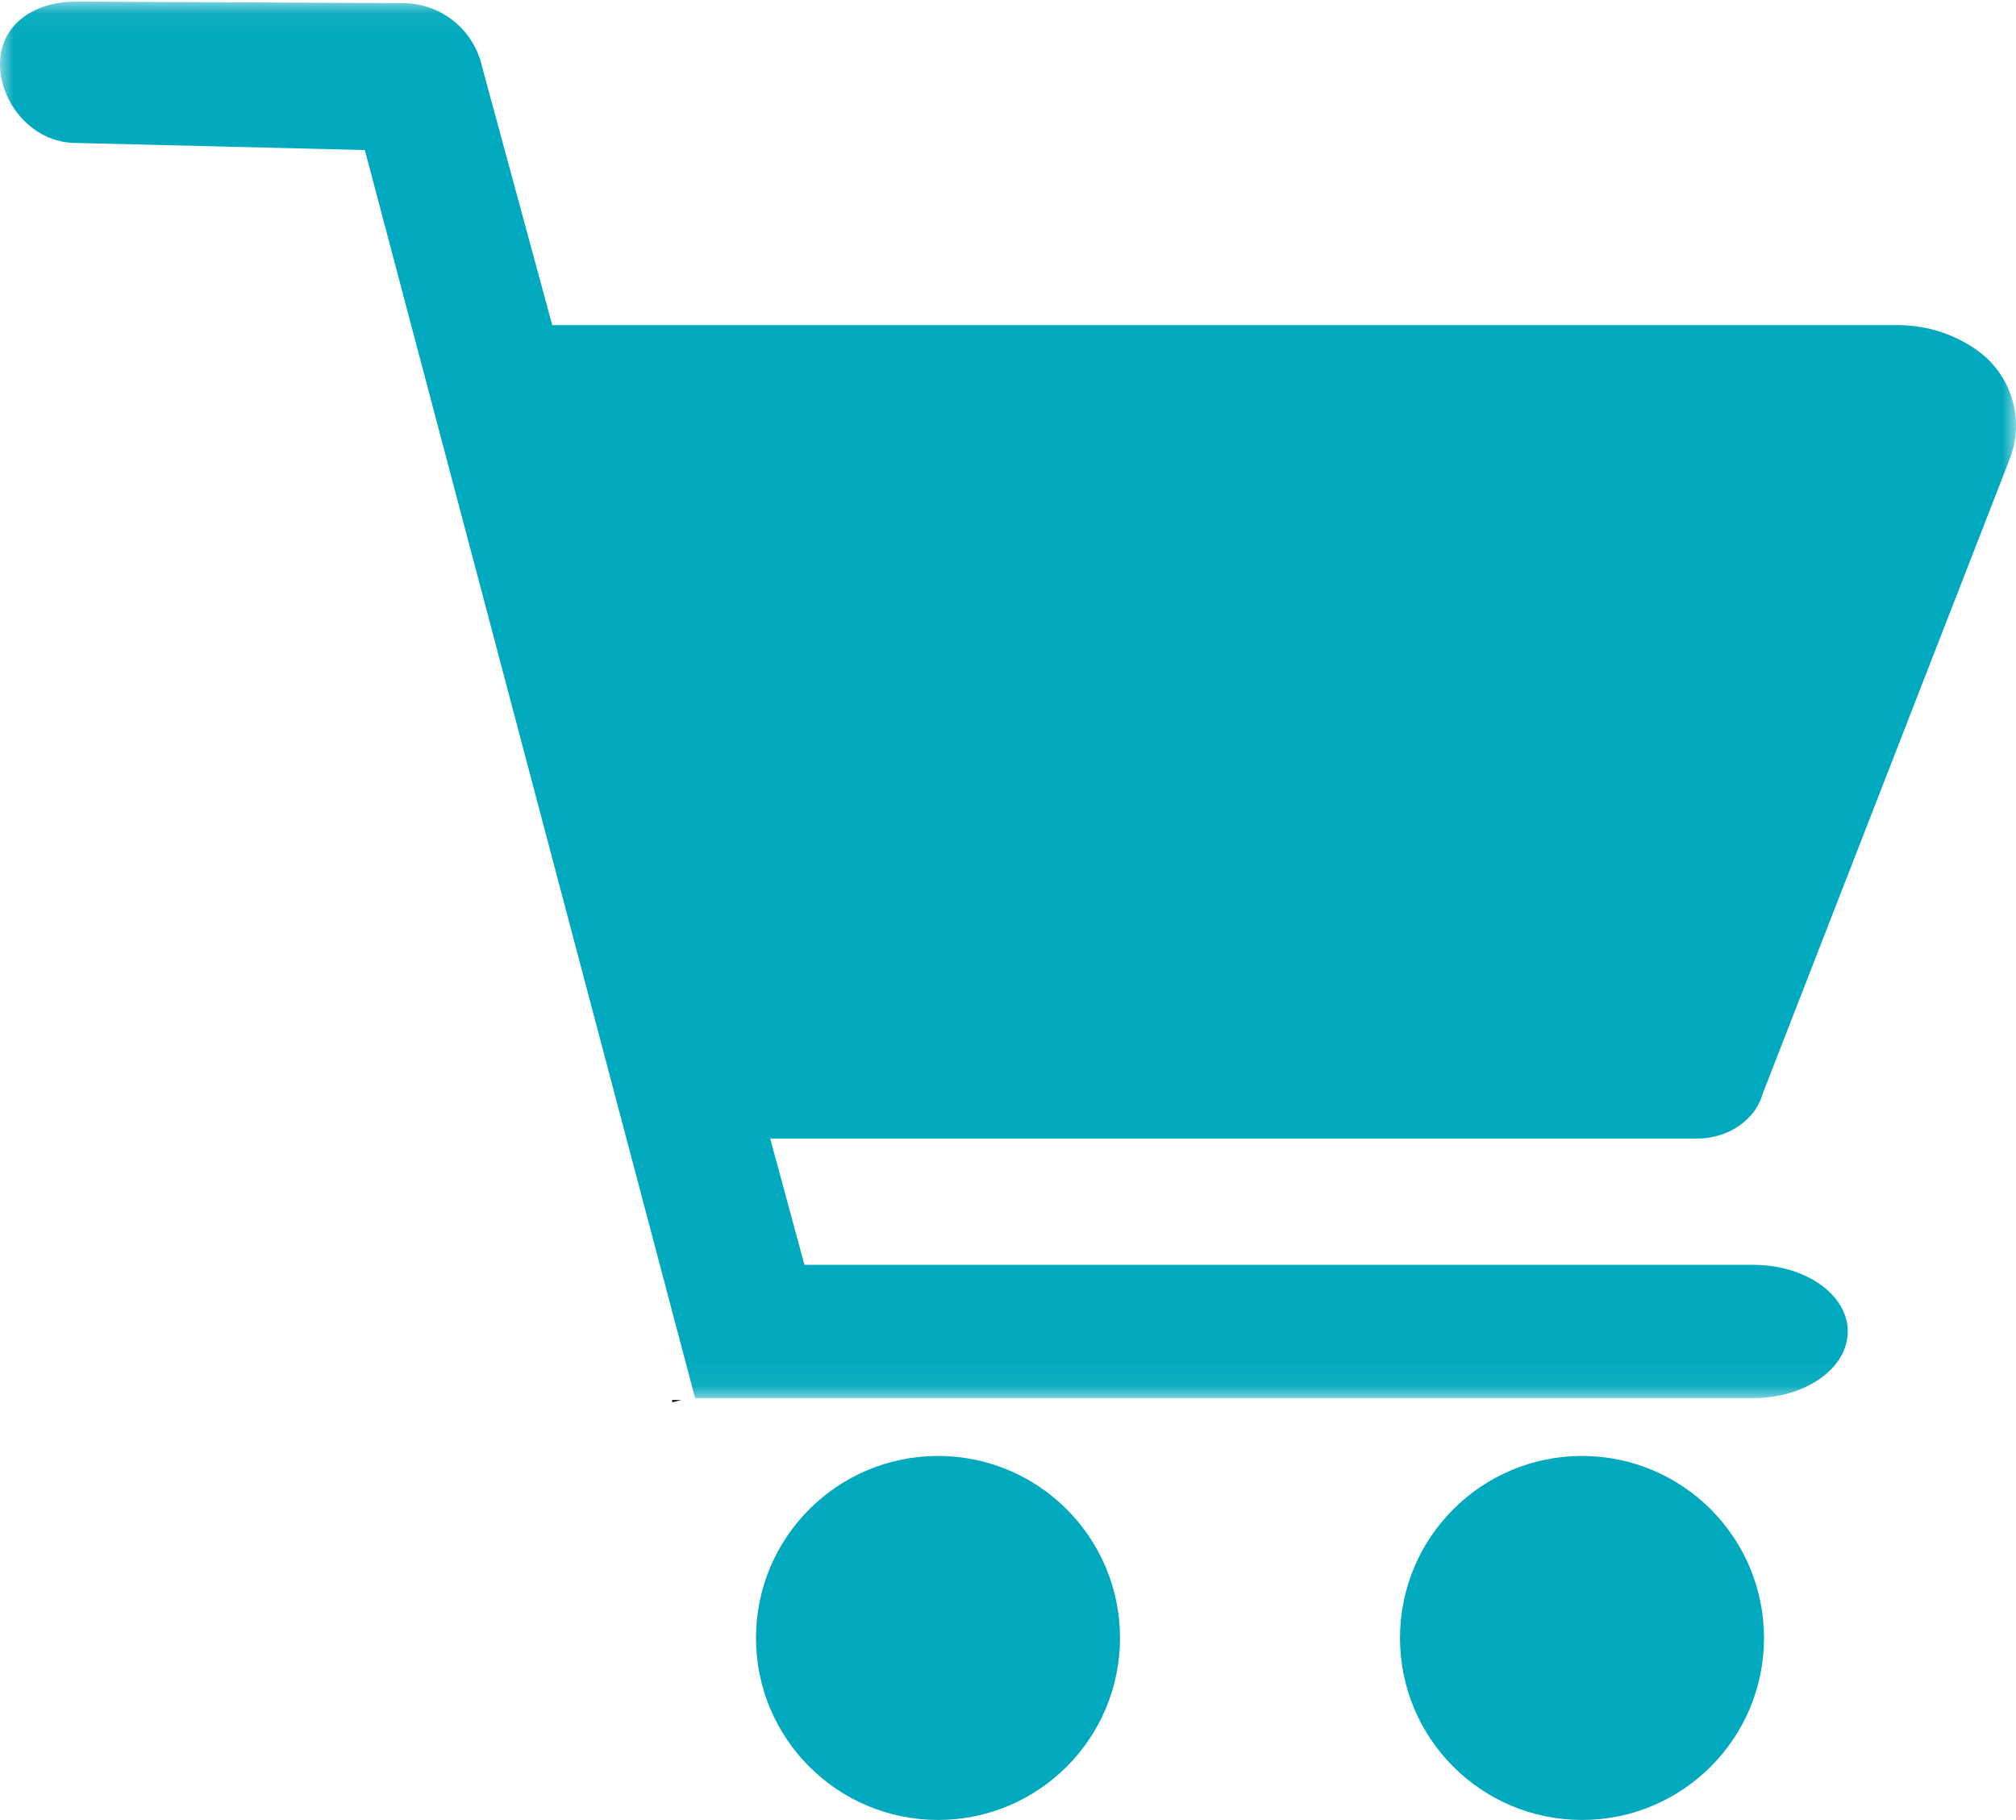
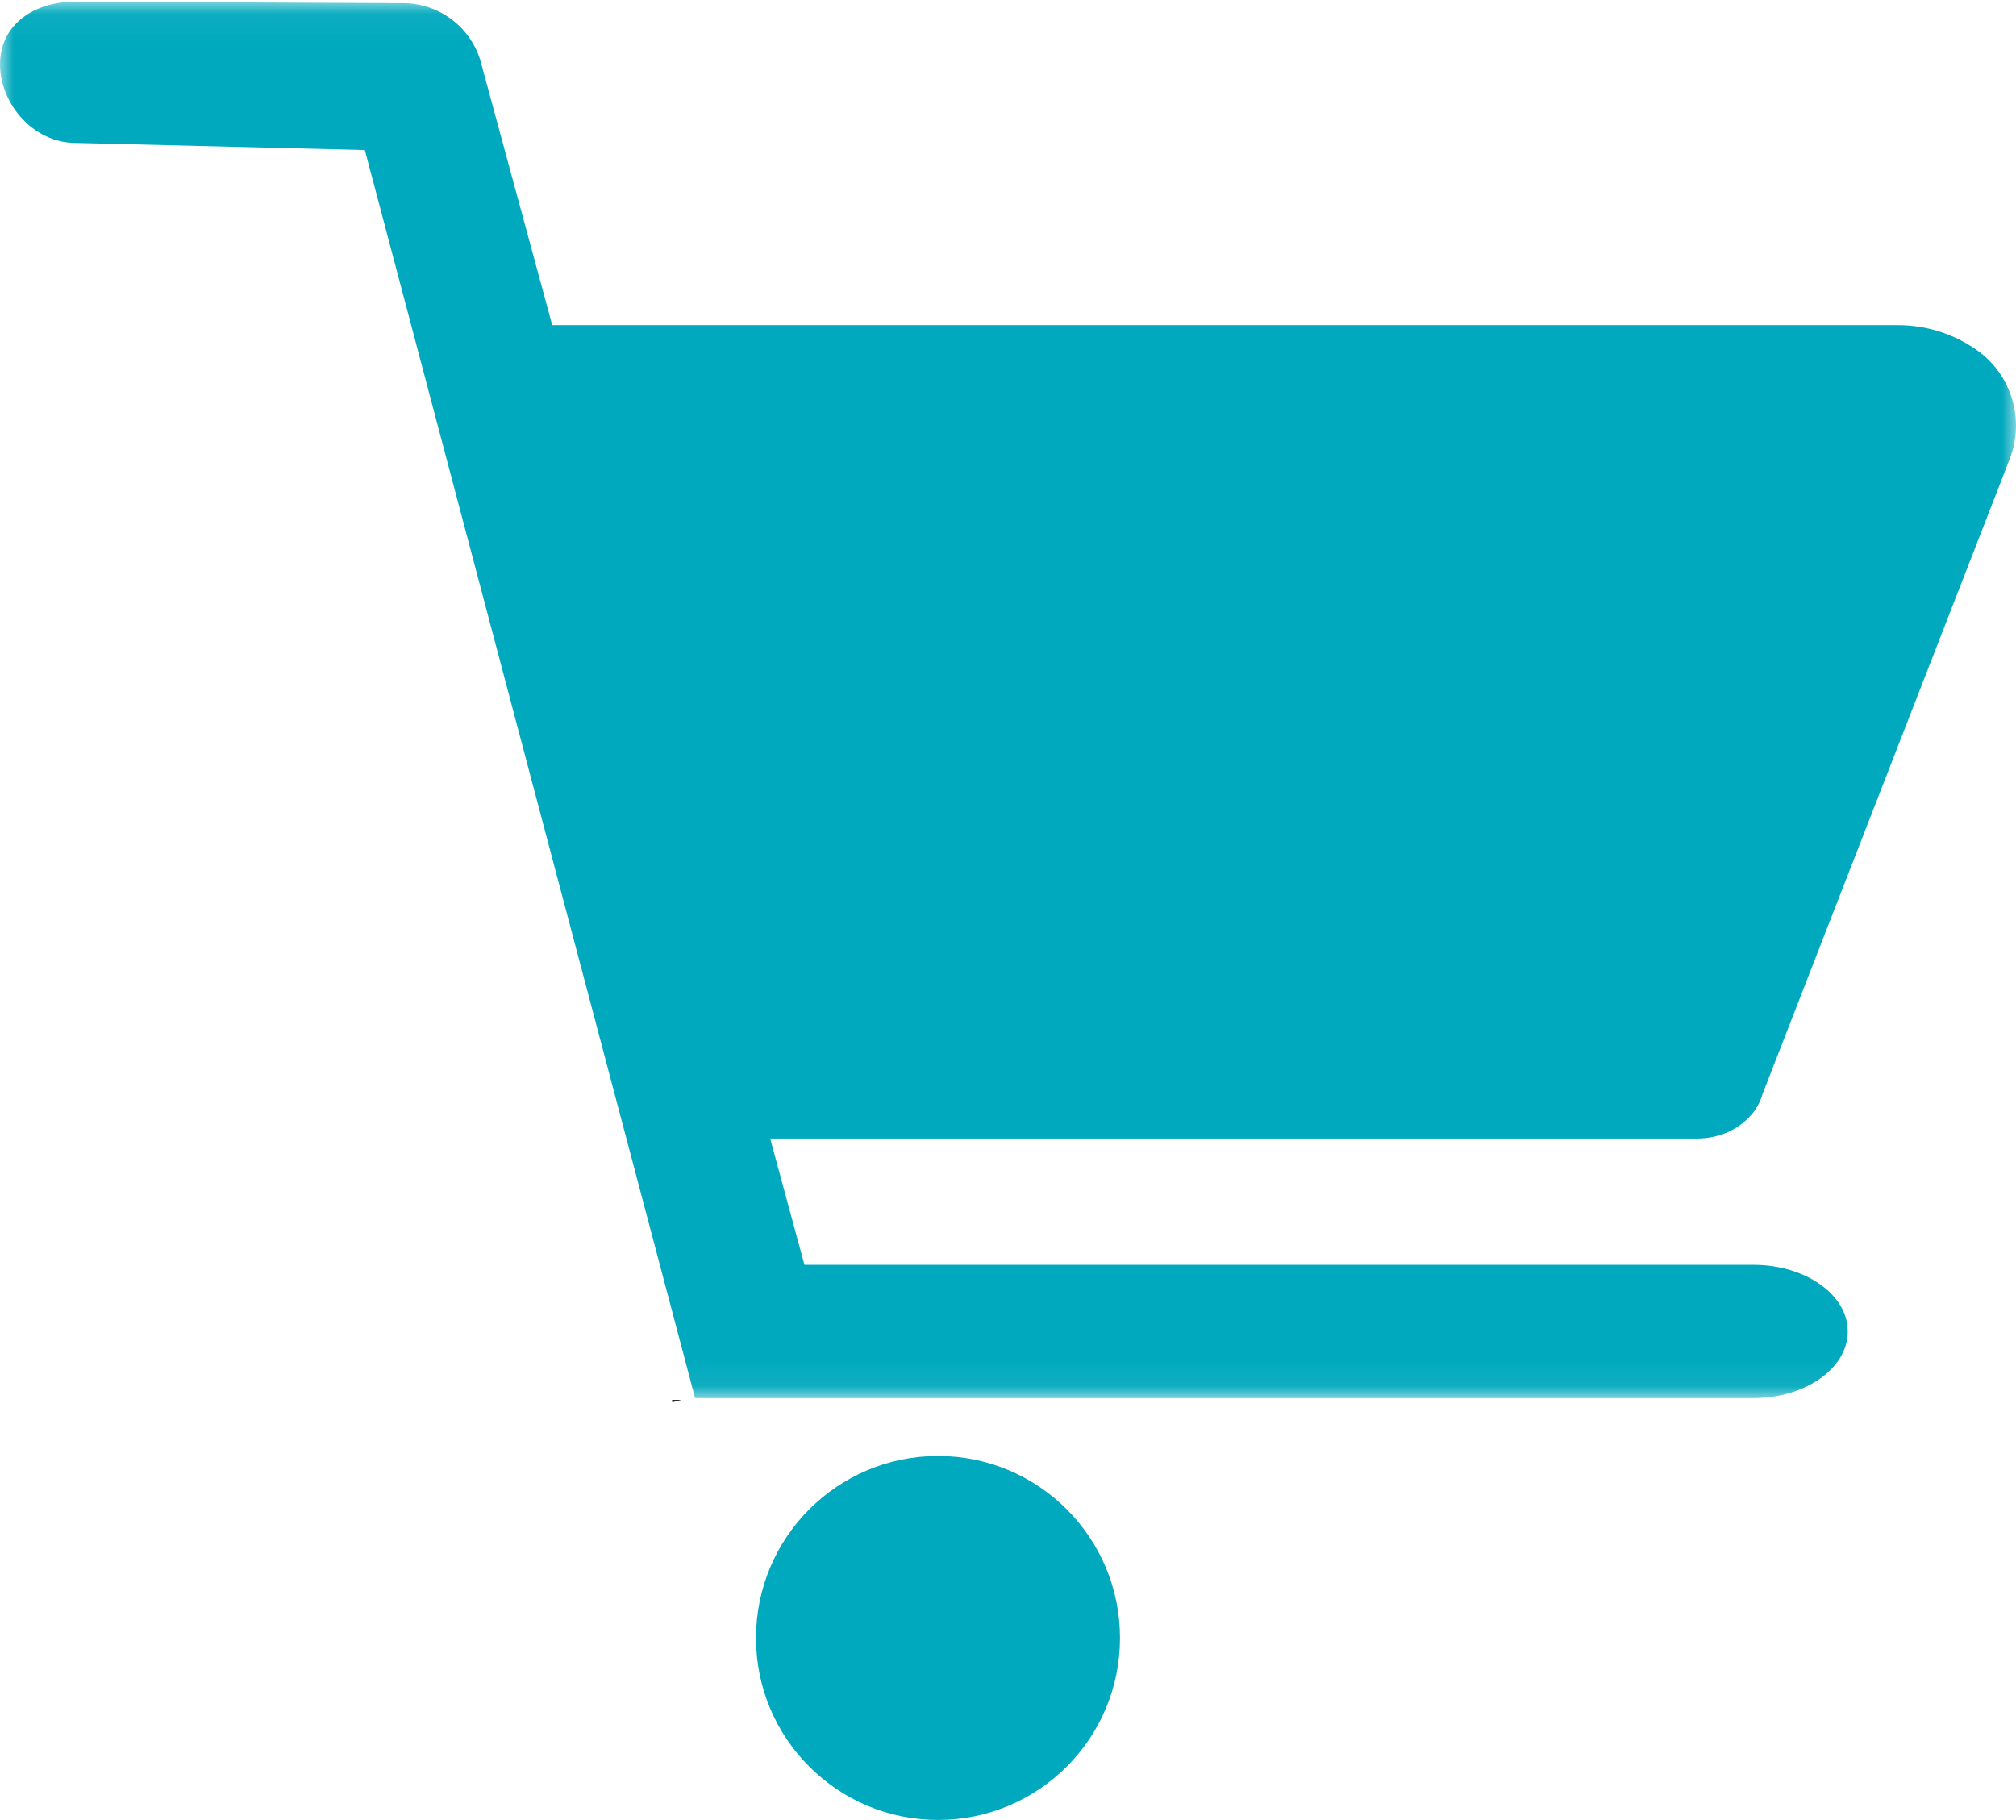
<svg xmlns="http://www.w3.org/2000/svg" xmlns:xlink="http://www.w3.org/1999/xlink" width="72px" height="65px" viewBox="0 0 72 65" version="1.1">
  <title>Page 1</title>
  <desc>Created with Sketch.</desc>
  <defs>
    <polygon id="path-1" points="0 49.934 0 0.056 72 0.056 72 49.934" />
  </defs>
  <g id="Design" stroke="none" stroke-width="1" fill="none" fill-rule="evenodd">
    <g id="Pinfold_Home" transform="translate(-830, -2424)">
      <g id="Page-1" transform="translate(830, 2424)">
        <path d="M33.501,52 C29.91,52 27,54.91 27,58.501 C27,62.09 29.91,65 33.501,65 C37.09,65 40,62.09 40,58.501 C40,54.91 37.09,52 33.501,52" id="Fill-1" fill="#00A9BD" />
-         <path d="M56.501,52 C52.91,52 50,54.91 50,58.501 C50,62.09 52.91,65 56.501,65 C60.09,65 63,62.09 63,58.501 C63,54.91 60.09,52 56.501,52" id="Fill-3" fill="#00A9BD" />
        <polygon id="Fill-5" fill="#040E16" points="24.015 50.081 24.335 50 24 50" />
        <g id="Group-9">
          <mask id="mask-2" fill="white">
            <use xlink:href="#path-1" />
          </mask>
          <g id="Clip-8" />
          <path d="M62.513,39.852 C62.598,39.766 62.671,39.669 62.733,39.565 C62.733,39.565 62.733,39.563 62.734,39.561 C62.753,39.53 62.771,39.501 62.786,39.468 C62.855,39.342 62.91,39.211 62.95,39.07 L71.775,16.395 C72.325,14.983 71.841,13.379 70.603,12.505 C69.781,11.925 68.799,11.613 67.791,11.613 L19.723,11.613 L17.156,2.157 C16.785,0.947 15.671,0.119 14.405,0.113 L2.695,0.056 C1.165,0.062 -0.005,0.914 -1.8e-05,2.308 C0.007,3.702 1.185,5.112 2.713,5.105 L13.03,5.359 L24.825,49.934 L62.621,49.934 C64.482,49.934 65.992,48.868 65.992,47.554 C65.992,46.239 64.482,45.174 62.621,45.174 L28.73,45.174 L27.507,40.663 L60.619,40.663 C61.389,40.663 62.075,40.343 62.513,39.852" id="Fill-7" fill="#00A9BD" mask="url(#mask-2)" />
        </g>
      </g>
    </g>
  </g>
</svg>